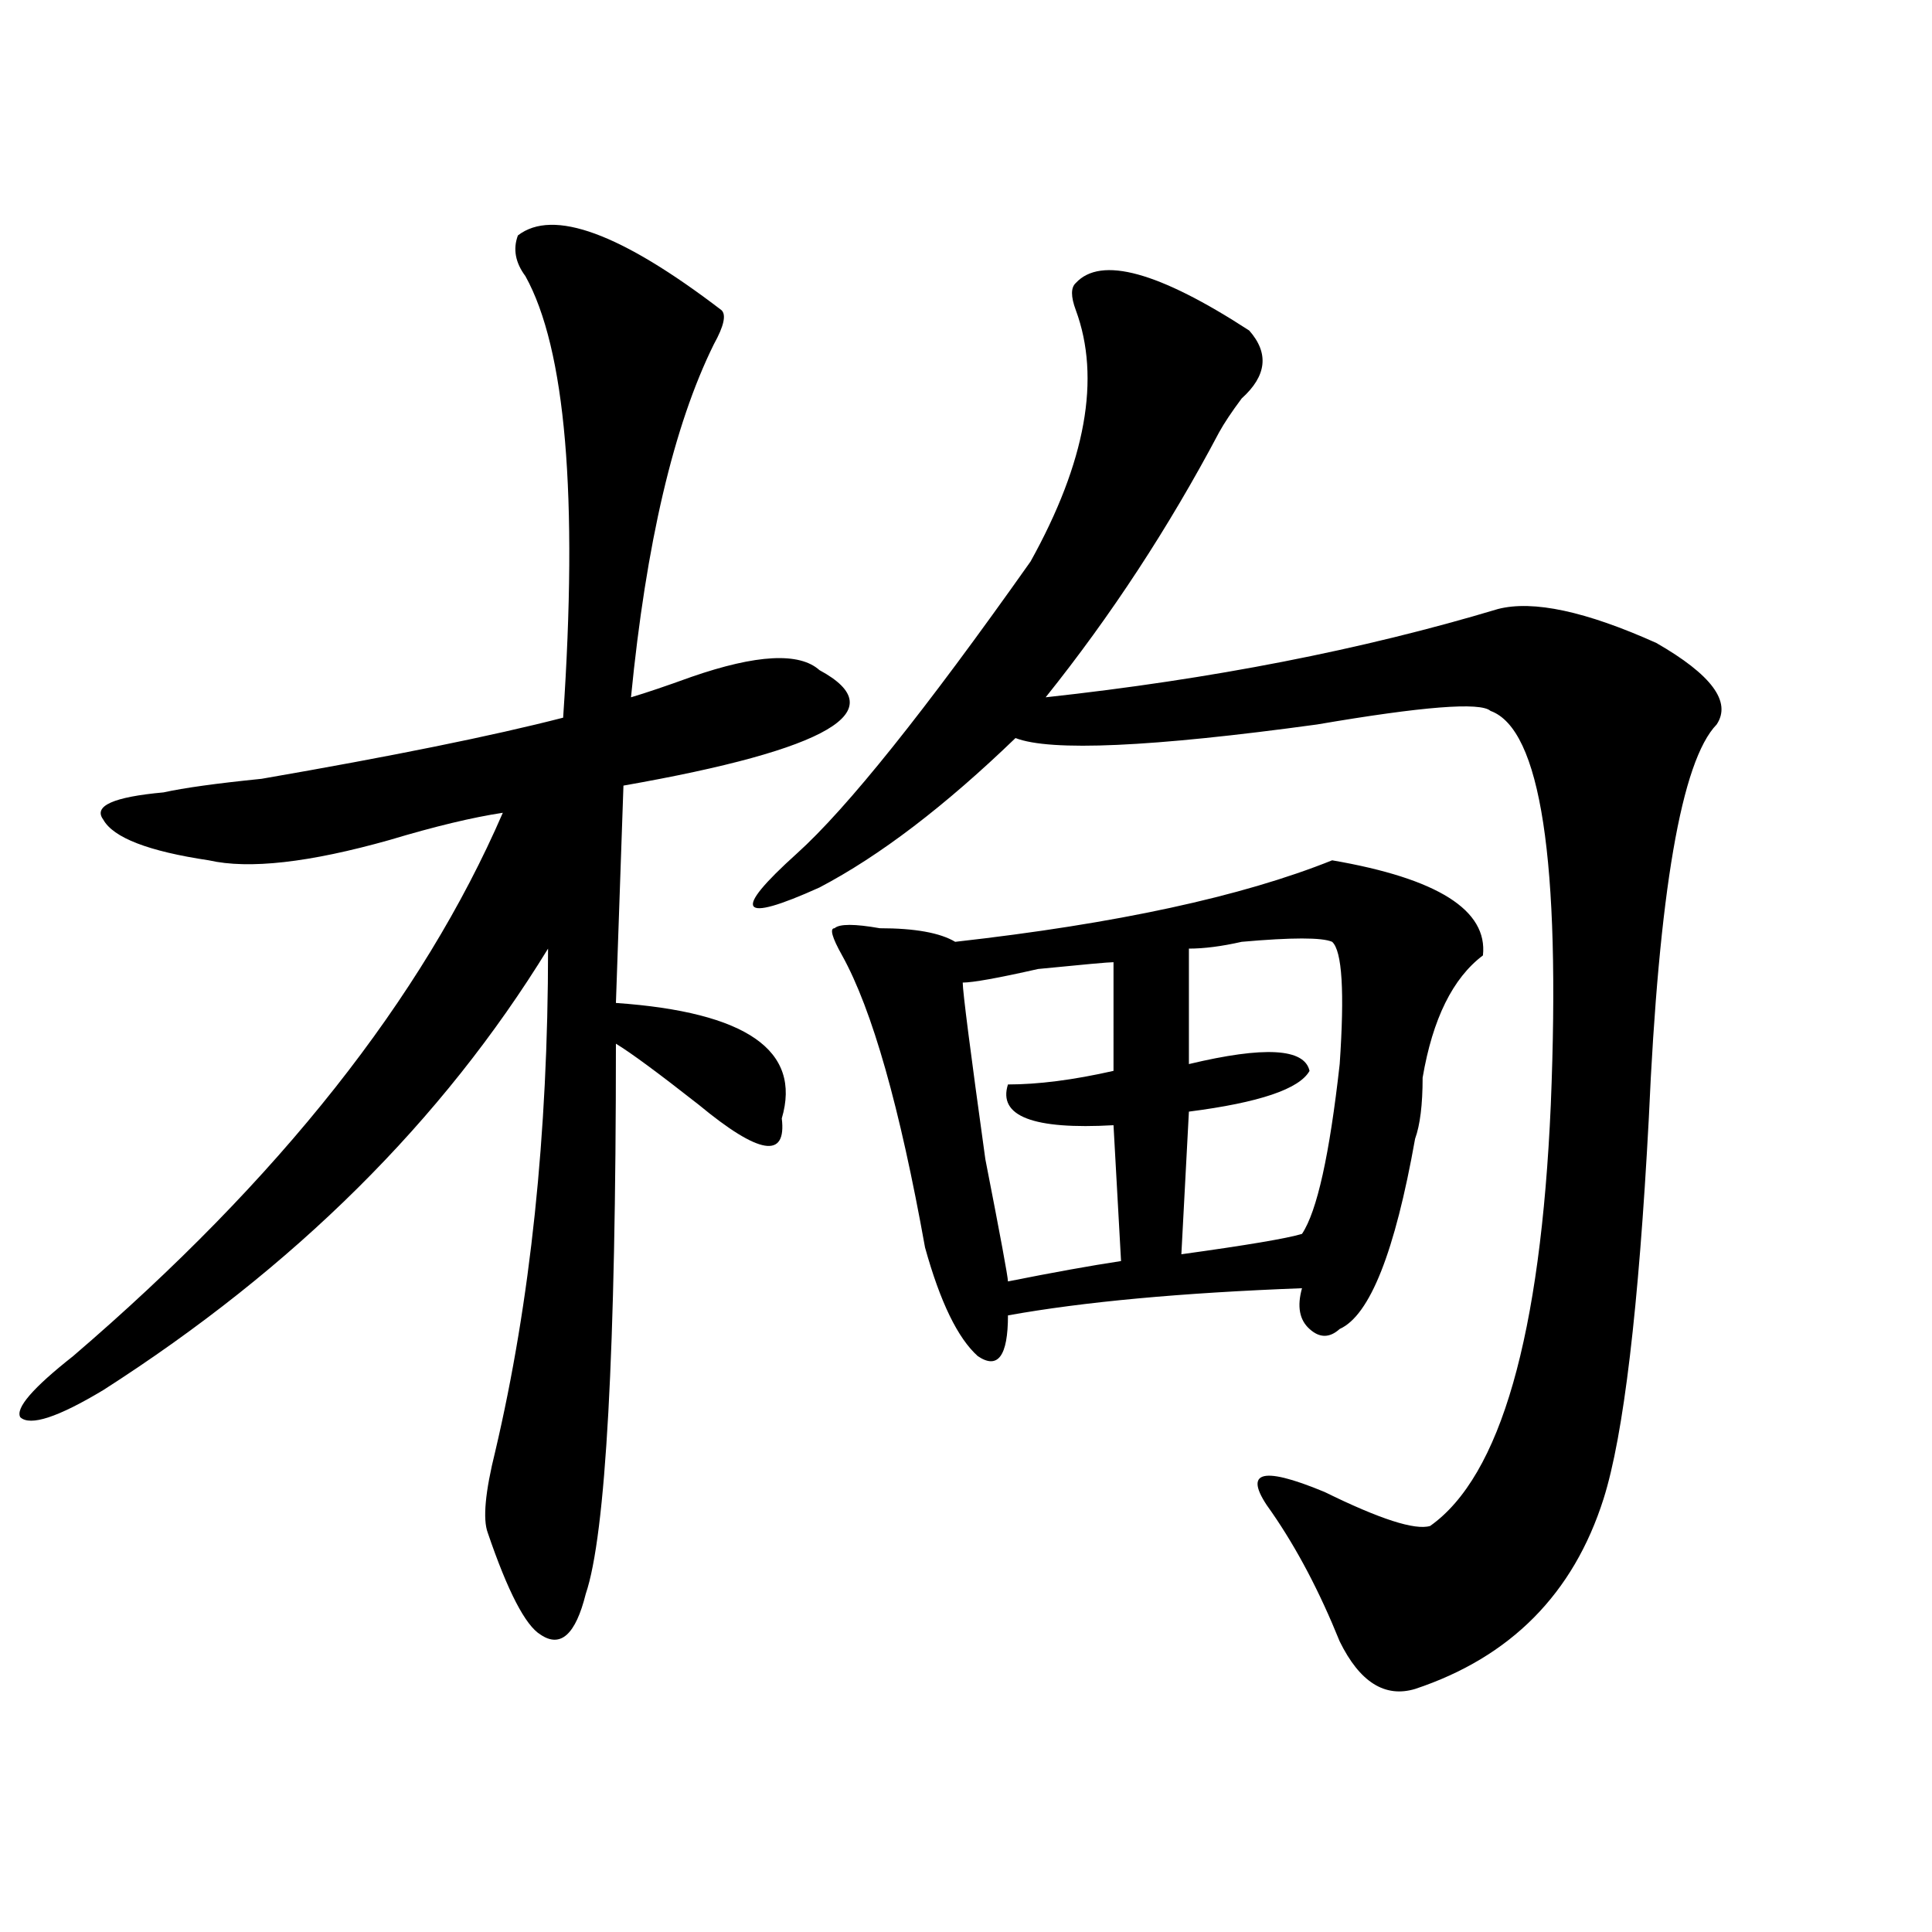
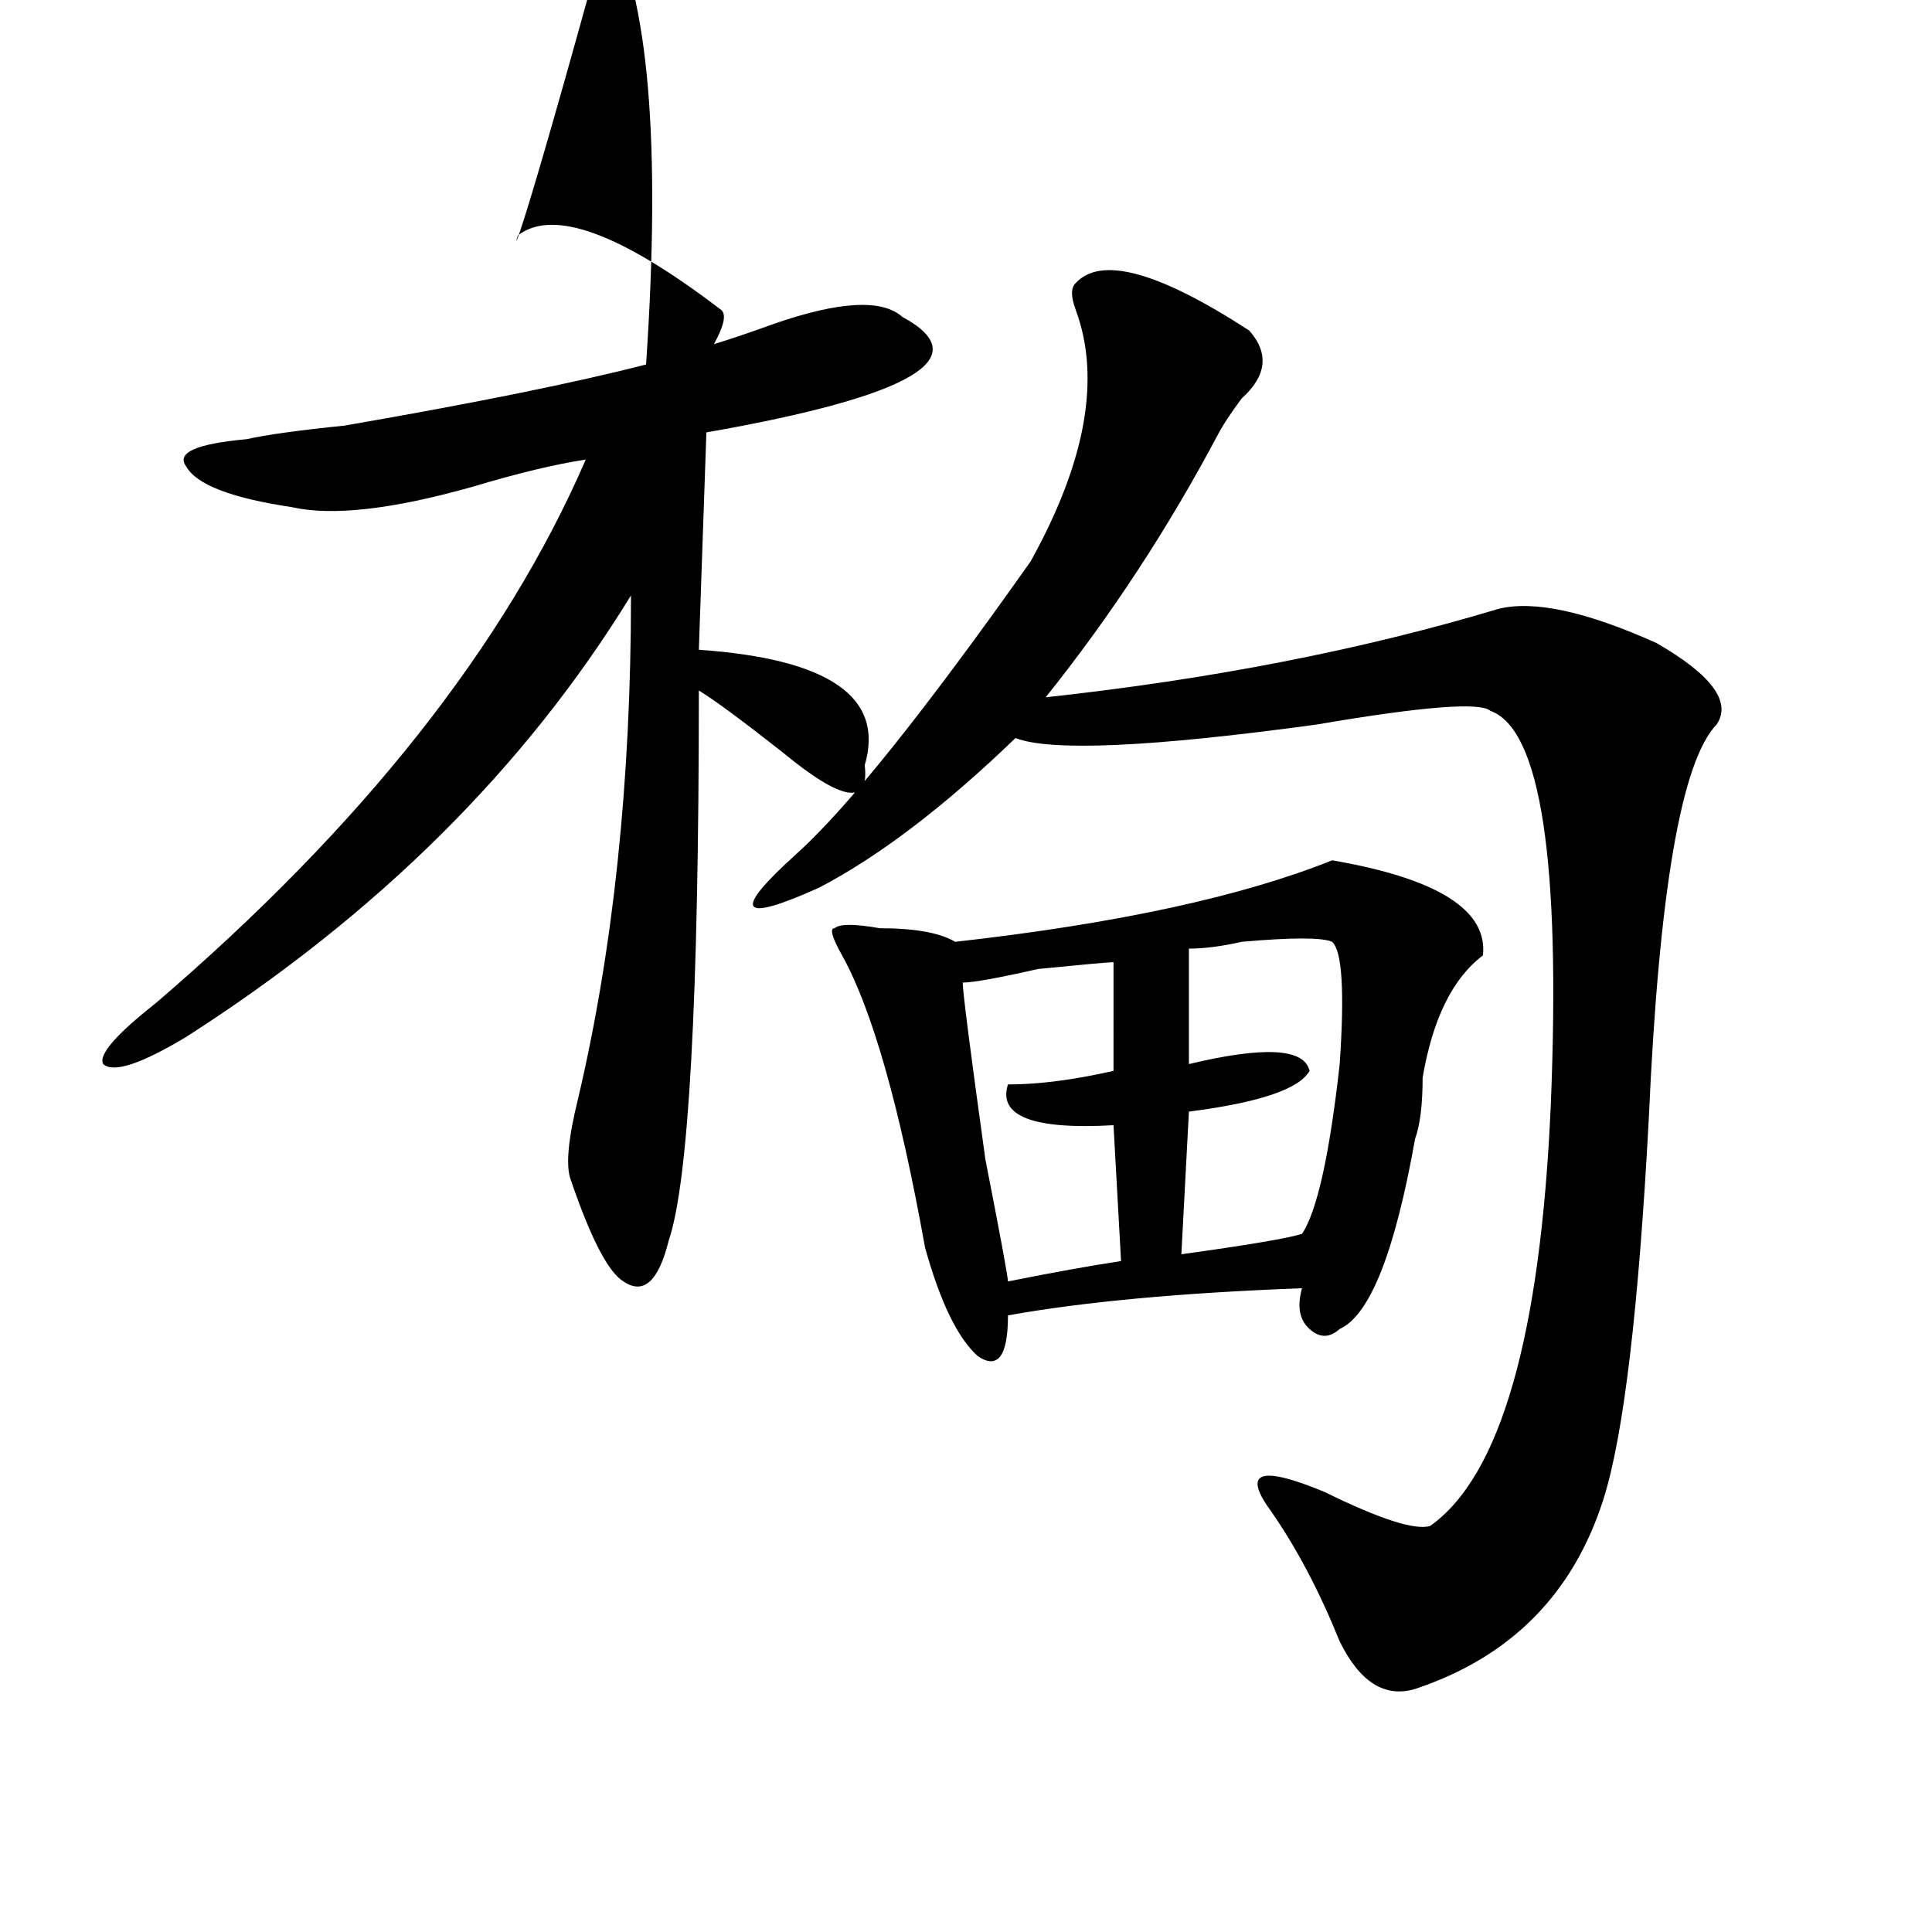
<svg xmlns="http://www.w3.org/2000/svg" version="1.1" id="图层_1" x="0px" y="0px" width="1000px" height="1000px" viewBox="0 0 1000 1000" enable-background="new 0 0 1000 1000" xml:space="preserve">
-   <path d="M268.066,121.859c18.17-14.063,53.291-1.154,105.363,38.672c2.561,2.362,1.28,8.24-3.902,17.578  c-20.854,42.188-35.121,103.162-42.926,182.813c7.805-2.307,18.17-5.823,31.219-10.547c33.779-11.7,55.913-12.854,66.34-3.516  c39.023,21.094,5.183,41.034-101.461,59.766l-3.902,112.5c67.62,4.724,96.217,24.609,85.852,59.766  c2.561,21.094-11.707,18.787-42.926-7.031c-20.854-16.37-35.121-26.917-42.926-31.641c0,159.412-5.244,254.333-15.609,284.766  c-5.244,21.094-13.049,28.125-23.414,21.094c-7.805-4.724-16.951-22.302-27.316-52.734c-2.622-7.031-1.342-21.094,3.902-42.188  c18.17-77.344,27.316-164.026,27.316-260.156c-54.633,89.099-131.399,165.234-230.238,228.516  c-23.414,14.063-37.743,18.787-42.926,14.063c-2.622-4.669,6.463-15.216,27.316-31.641  c106.644-91.406,180.788-185.12,222.434-281.25c-15.609,2.362-35.121,7.031-58.535,14.063  c-41.646,11.755-72.864,15.271-93.656,10.547c-31.219-4.669-49.45-11.7-54.633-21.094c-5.244-7.031,5.183-11.7,31.219-14.063  c10.365-2.307,27.316-4.669,50.73-7.031c67.62-11.7,119.631-22.247,156.094-31.641c7.805-114.807,1.28-190.997-19.512-228.516  C266.725,135.922,265.444,128.89,268.066,121.859z M646.594,171.078c10.365,11.755,9.085,23.456-3.902,35.156  c-5.244,7.031-9.146,12.909-11.707,17.578c-26.036,49.219-55.975,94.922-89.754,137.109c85.852-9.338,163.898-24.609,234.141-45.703  c18.17-4.669,45.486,1.208,81.949,17.578c28.597,16.425,39.023,30.487,31.219,42.188c-18.231,18.787-29.938,86.737-35.121,203.906  c-5.244,98.438-13.049,164.081-23.414,196.875c-15.609,49.219-48.17,82.013-97.559,98.438c-15.609,4.669-28.658-3.516-39.023-24.609  c-10.427-25.818-22.134-48.01-35.121-66.797c-15.609-21.094-6.524-24.609,27.316-10.547c28.597,14.063,46.828,19.94,54.633,17.578  c36.401-25.763,57.193-98.438,62.438-217.969c5.183-126.563-5.244-194.513-31.219-203.906c-5.244-4.669-35.121-2.307-89.754,7.031  c-85.852,11.755-137.924,14.063-156.094,7.031c-36.463,35.156-70.242,60.974-101.461,77.344  c-41.646,18.787-45.548,12.909-11.707-17.578c25.975-23.401,66.34-73.828,120.973-151.172  c28.597-51.526,36.401-94.922,23.414-130.078c-2.622-7.031-2.622-11.7,0-14.063C569.827,132.406,599.766,140.646,646.594,171.078z   M689.52,445.297c54.633,9.393,80.607,25.818,78.047,49.219c-15.609,11.755-26.036,32.849-31.219,63.281  c0,14.063-1.342,24.609-3.902,31.641c-10.427,58.612-23.414,91.406-39.023,98.438c-5.244,4.724-10.427,4.724-15.609,0  c-5.244-4.669-6.524-11.7-3.902-21.094c-62.438,2.362-113.168,7.031-152.191,14.063c0,21.094-5.244,28.125-15.609,21.094  c-10.427-9.338-19.512-28.125-27.316-56.25c-13.049-72.62-27.316-123.047-42.926-151.172c-5.244-9.338-6.524-14.063-3.902-14.063  c2.561-2.307,10.365-2.307,23.414,0c18.17,0,31.219,2.362,39.023,7.031C577.632,478.146,642.691,464.083,689.52,445.297z   M576.352,498.031c-2.622,0-15.609,1.208-39.023,3.516c-20.854,4.724-33.841,7.031-39.023,7.031c0,4.724,3.902,35.156,11.707,91.406  c7.805,39.88,11.707,60.974,11.707,63.281c23.414-4.669,42.926-8.185,58.535-10.547l-3.902-70.313  c-41.646,2.362-59.877-4.669-54.633-21.094c15.609,0,33.779-2.307,54.633-7.031V498.031z M689.52,487.484  c-5.244-2.307-20.854-2.307-46.828,0C632.265,489.846,623.18,491,615.375,491v59.766c39.023-9.338,59.815-8.185,62.438,3.516  c-5.244,9.393-26.036,16.425-62.438,21.094l-3.902,73.828c33.779-4.669,54.633-8.185,62.438-10.547  c7.805-11.7,14.268-40.979,19.512-87.891C695.982,513.302,694.702,492.208,689.52,487.484z" />
+   <path d="M268.066,121.859c18.17-14.063,53.291-1.154,105.363,38.672c2.561,2.362,1.28,8.24-3.902,17.578  c7.805-2.307,18.17-5.823,31.219-10.547c33.779-11.7,55.913-12.854,66.34-3.516  c39.023,21.094,5.183,41.034-101.461,59.766l-3.902,112.5c67.62,4.724,96.217,24.609,85.852,59.766  c2.561,21.094-11.707,18.787-42.926-7.031c-20.854-16.37-35.121-26.917-42.926-31.641c0,159.412-5.244,254.333-15.609,284.766  c-5.244,21.094-13.049,28.125-23.414,21.094c-7.805-4.724-16.951-22.302-27.316-52.734c-2.622-7.031-1.342-21.094,3.902-42.188  c18.17-77.344,27.316-164.026,27.316-260.156c-54.633,89.099-131.399,165.234-230.238,228.516  c-23.414,14.063-37.743,18.787-42.926,14.063c-2.622-4.669,6.463-15.216,27.316-31.641  c106.644-91.406,180.788-185.12,222.434-281.25c-15.609,2.362-35.121,7.031-58.535,14.063  c-41.646,11.755-72.864,15.271-93.656,10.547c-31.219-4.669-49.45-11.7-54.633-21.094c-5.244-7.031,5.183-11.7,31.219-14.063  c10.365-2.307,27.316-4.669,50.73-7.031c67.62-11.7,119.631-22.247,156.094-31.641c7.805-114.807,1.28-190.997-19.512-228.516  C266.725,135.922,265.444,128.89,268.066,121.859z M646.594,171.078c10.365,11.755,9.085,23.456-3.902,35.156  c-5.244,7.031-9.146,12.909-11.707,17.578c-26.036,49.219-55.975,94.922-89.754,137.109c85.852-9.338,163.898-24.609,234.141-45.703  c18.17-4.669,45.486,1.208,81.949,17.578c28.597,16.425,39.023,30.487,31.219,42.188c-18.231,18.787-29.938,86.737-35.121,203.906  c-5.244,98.438-13.049,164.081-23.414,196.875c-15.609,49.219-48.17,82.013-97.559,98.438c-15.609,4.669-28.658-3.516-39.023-24.609  c-10.427-25.818-22.134-48.01-35.121-66.797c-15.609-21.094-6.524-24.609,27.316-10.547c28.597,14.063,46.828,19.94,54.633,17.578  c36.401-25.763,57.193-98.438,62.438-217.969c5.183-126.563-5.244-194.513-31.219-203.906c-5.244-4.669-35.121-2.307-89.754,7.031  c-85.852,11.755-137.924,14.063-156.094,7.031c-36.463,35.156-70.242,60.974-101.461,77.344  c-41.646,18.787-45.548,12.909-11.707-17.578c25.975-23.401,66.34-73.828,120.973-151.172  c28.597-51.526,36.401-94.922,23.414-130.078c-2.622-7.031-2.622-11.7,0-14.063C569.827,132.406,599.766,140.646,646.594,171.078z   M689.52,445.297c54.633,9.393,80.607,25.818,78.047,49.219c-15.609,11.755-26.036,32.849-31.219,63.281  c0,14.063-1.342,24.609-3.902,31.641c-10.427,58.612-23.414,91.406-39.023,98.438c-5.244,4.724-10.427,4.724-15.609,0  c-5.244-4.669-6.524-11.7-3.902-21.094c-62.438,2.362-113.168,7.031-152.191,14.063c0,21.094-5.244,28.125-15.609,21.094  c-10.427-9.338-19.512-28.125-27.316-56.25c-13.049-72.62-27.316-123.047-42.926-151.172c-5.244-9.338-6.524-14.063-3.902-14.063  c2.561-2.307,10.365-2.307,23.414,0c18.17,0,31.219,2.362,39.023,7.031C577.632,478.146,642.691,464.083,689.52,445.297z   M576.352,498.031c-2.622,0-15.609,1.208-39.023,3.516c-20.854,4.724-33.841,7.031-39.023,7.031c0,4.724,3.902,35.156,11.707,91.406  c7.805,39.88,11.707,60.974,11.707,63.281c23.414-4.669,42.926-8.185,58.535-10.547l-3.902-70.313  c-41.646,2.362-59.877-4.669-54.633-21.094c15.609,0,33.779-2.307,54.633-7.031V498.031z M689.52,487.484  c-5.244-2.307-20.854-2.307-46.828,0C632.265,489.846,623.18,491,615.375,491v59.766c39.023-9.338,59.815-8.185,62.438,3.516  c-5.244,9.393-26.036,16.425-62.438,21.094l-3.902,73.828c33.779-4.669,54.633-8.185,62.438-10.547  c7.805-11.7,14.268-40.979,19.512-87.891C695.982,513.302,694.702,492.208,689.52,487.484z" />
</svg>